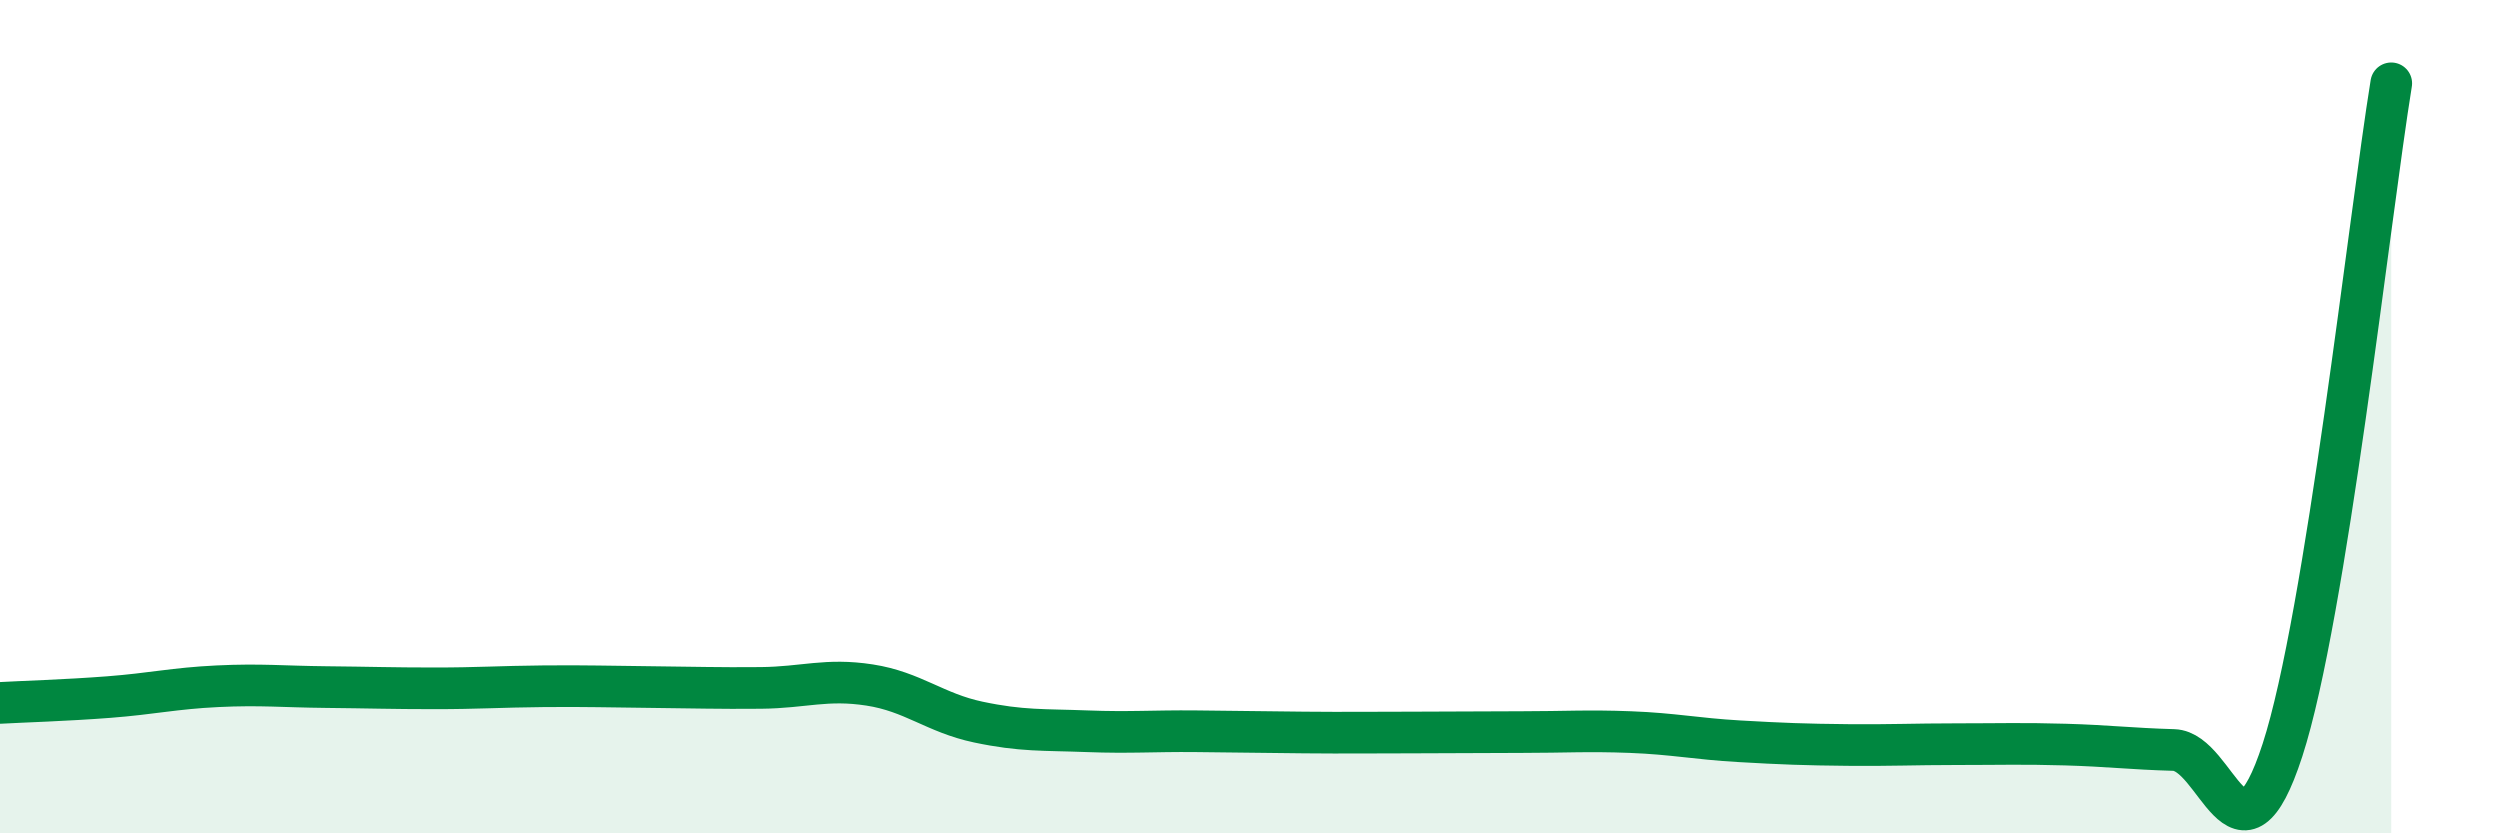
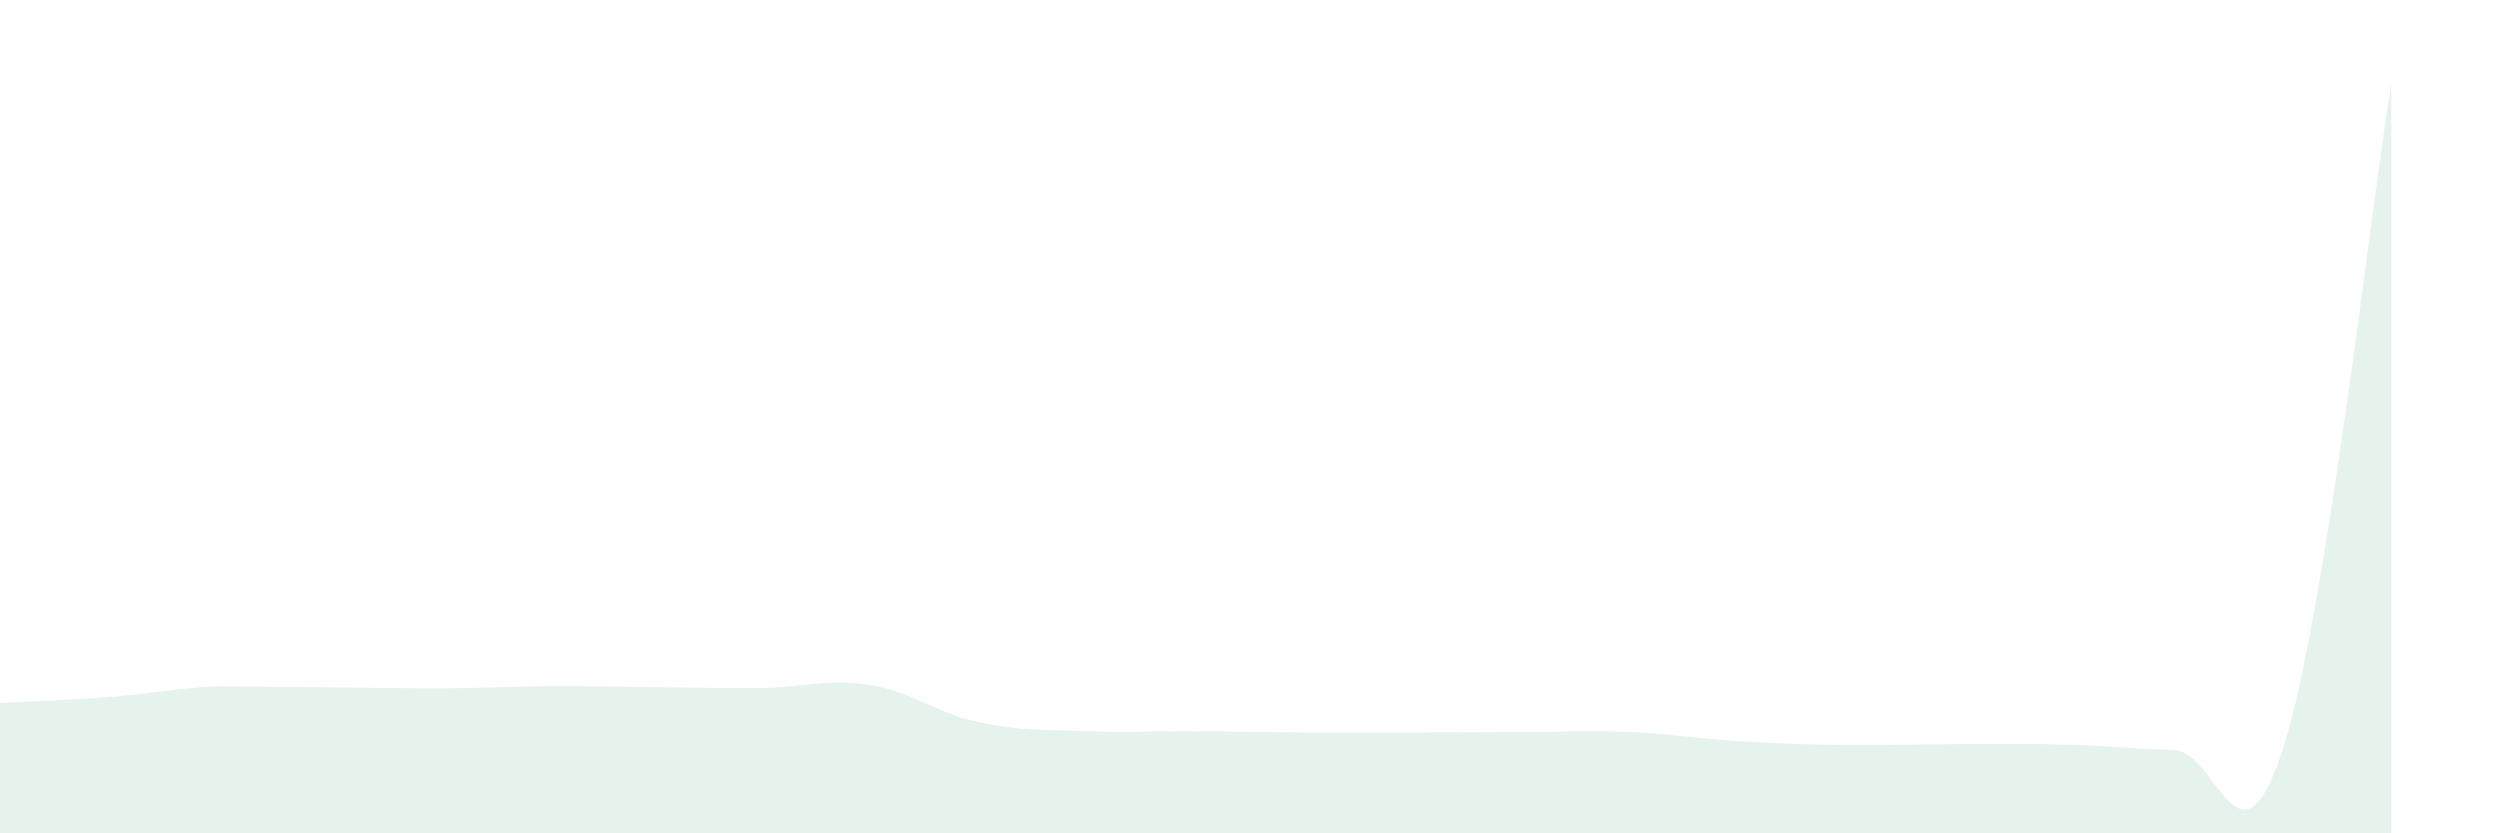
<svg xmlns="http://www.w3.org/2000/svg" width="60" height="20" viewBox="0 0 60 20">
-   <path d="M 0,16.87 C 0.52,16.84 1.57,16.81 2.61,16.73 C 3.65,16.65 4.18,16.52 5.22,16.47 C 6.26,16.42 6.79,16.48 7.83,16.49 C 8.87,16.5 9.39,16.52 10.43,16.52 C 11.47,16.52 12,16.48 13.04,16.47 C 14.08,16.46 14.61,16.48 15.65,16.49 C 16.69,16.5 17.22,16.52 18.26,16.51 C 19.3,16.5 19.83,16.28 20.87,16.44 C 21.91,16.6 22.44,17.11 23.48,17.33 C 24.52,17.55 25.05,17.51 26.09,17.55 C 27.13,17.59 27.66,17.54 28.7,17.55 C 29.74,17.56 30.26,17.57 31.3,17.58 C 32.34,17.59 32.87,17.58 33.91,17.58 C 34.95,17.58 35.48,17.57 36.52,17.57 C 37.56,17.57 38.09,17.53 39.13,17.57 C 40.17,17.61 40.7,17.73 41.74,17.79 C 42.78,17.85 43.31,17.87 44.35,17.88 C 45.39,17.89 45.92,17.86 46.96,17.86 C 48,17.86 48.53,17.84 49.57,17.87 C 50.61,17.9 51.13,17.97 52.17,18 C 53.21,18.03 53.74,21.2 54.78,18 C 55.82,14.8 56.87,5.2 57.39,2L57.39 20L0 20Z" fill="#008740" opacity="0.1" stroke-linecap="round" stroke-linejoin="round" />
-   <path d="M 0,16.87 C 0.52,16.84 1.57,16.81 2.61,16.73 C 3.65,16.65 4.18,16.52 5.22,16.47 C 6.26,16.42 6.79,16.48 7.83,16.49 C 8.87,16.5 9.39,16.52 10.43,16.52 C 11.47,16.52 12,16.48 13.04,16.47 C 14.08,16.46 14.61,16.48 15.65,16.49 C 16.69,16.5 17.22,16.52 18.26,16.51 C 19.3,16.5 19.83,16.28 20.87,16.44 C 21.91,16.6 22.44,17.11 23.48,17.33 C 24.52,17.55 25.05,17.51 26.09,17.55 C 27.13,17.59 27.66,17.54 28.7,17.55 C 29.74,17.56 30.26,17.57 31.3,17.58 C 32.34,17.59 32.87,17.58 33.91,17.58 C 34.95,17.58 35.48,17.57 36.52,17.57 C 37.56,17.57 38.09,17.53 39.13,17.57 C 40.17,17.61 40.7,17.73 41.74,17.79 C 42.78,17.85 43.31,17.87 44.35,17.88 C 45.39,17.89 45.92,17.86 46.96,17.86 C 48,17.86 48.53,17.84 49.57,17.87 C 50.61,17.9 51.13,17.97 52.17,18 C 53.21,18.03 53.74,21.2 54.78,18 C 55.82,14.8 56.87,5.2 57.39,2" stroke="#008740" stroke-width="1" fill="none" stroke-linecap="round" stroke-linejoin="round" />
+   <path d="M 0,16.87 C 0.52,16.84 1.57,16.81 2.61,16.73 C 3.65,16.65 4.18,16.52 5.22,16.47 C 8.87,16.5 9.39,16.52 10.43,16.52 C 11.47,16.52 12,16.48 13.04,16.47 C 14.08,16.46 14.61,16.48 15.65,16.49 C 16.69,16.5 17.22,16.52 18.26,16.51 C 19.3,16.5 19.83,16.28 20.87,16.44 C 21.91,16.6 22.44,17.11 23.48,17.33 C 24.52,17.55 25.05,17.51 26.09,17.55 C 27.13,17.59 27.66,17.54 28.7,17.55 C 29.74,17.56 30.26,17.57 31.3,17.58 C 32.34,17.59 32.87,17.58 33.91,17.58 C 34.95,17.58 35.48,17.57 36.52,17.57 C 37.56,17.57 38.09,17.53 39.13,17.57 C 40.17,17.61 40.7,17.73 41.74,17.79 C 42.78,17.85 43.31,17.87 44.35,17.88 C 45.39,17.89 45.92,17.86 46.96,17.86 C 48,17.86 48.53,17.84 49.57,17.87 C 50.61,17.9 51.13,17.97 52.17,18 C 53.21,18.03 53.74,21.2 54.78,18 C 55.82,14.8 56.87,5.2 57.39,2L57.39 20L0 20Z" fill="#008740" opacity="0.1" stroke-linecap="round" stroke-linejoin="round" />
</svg>